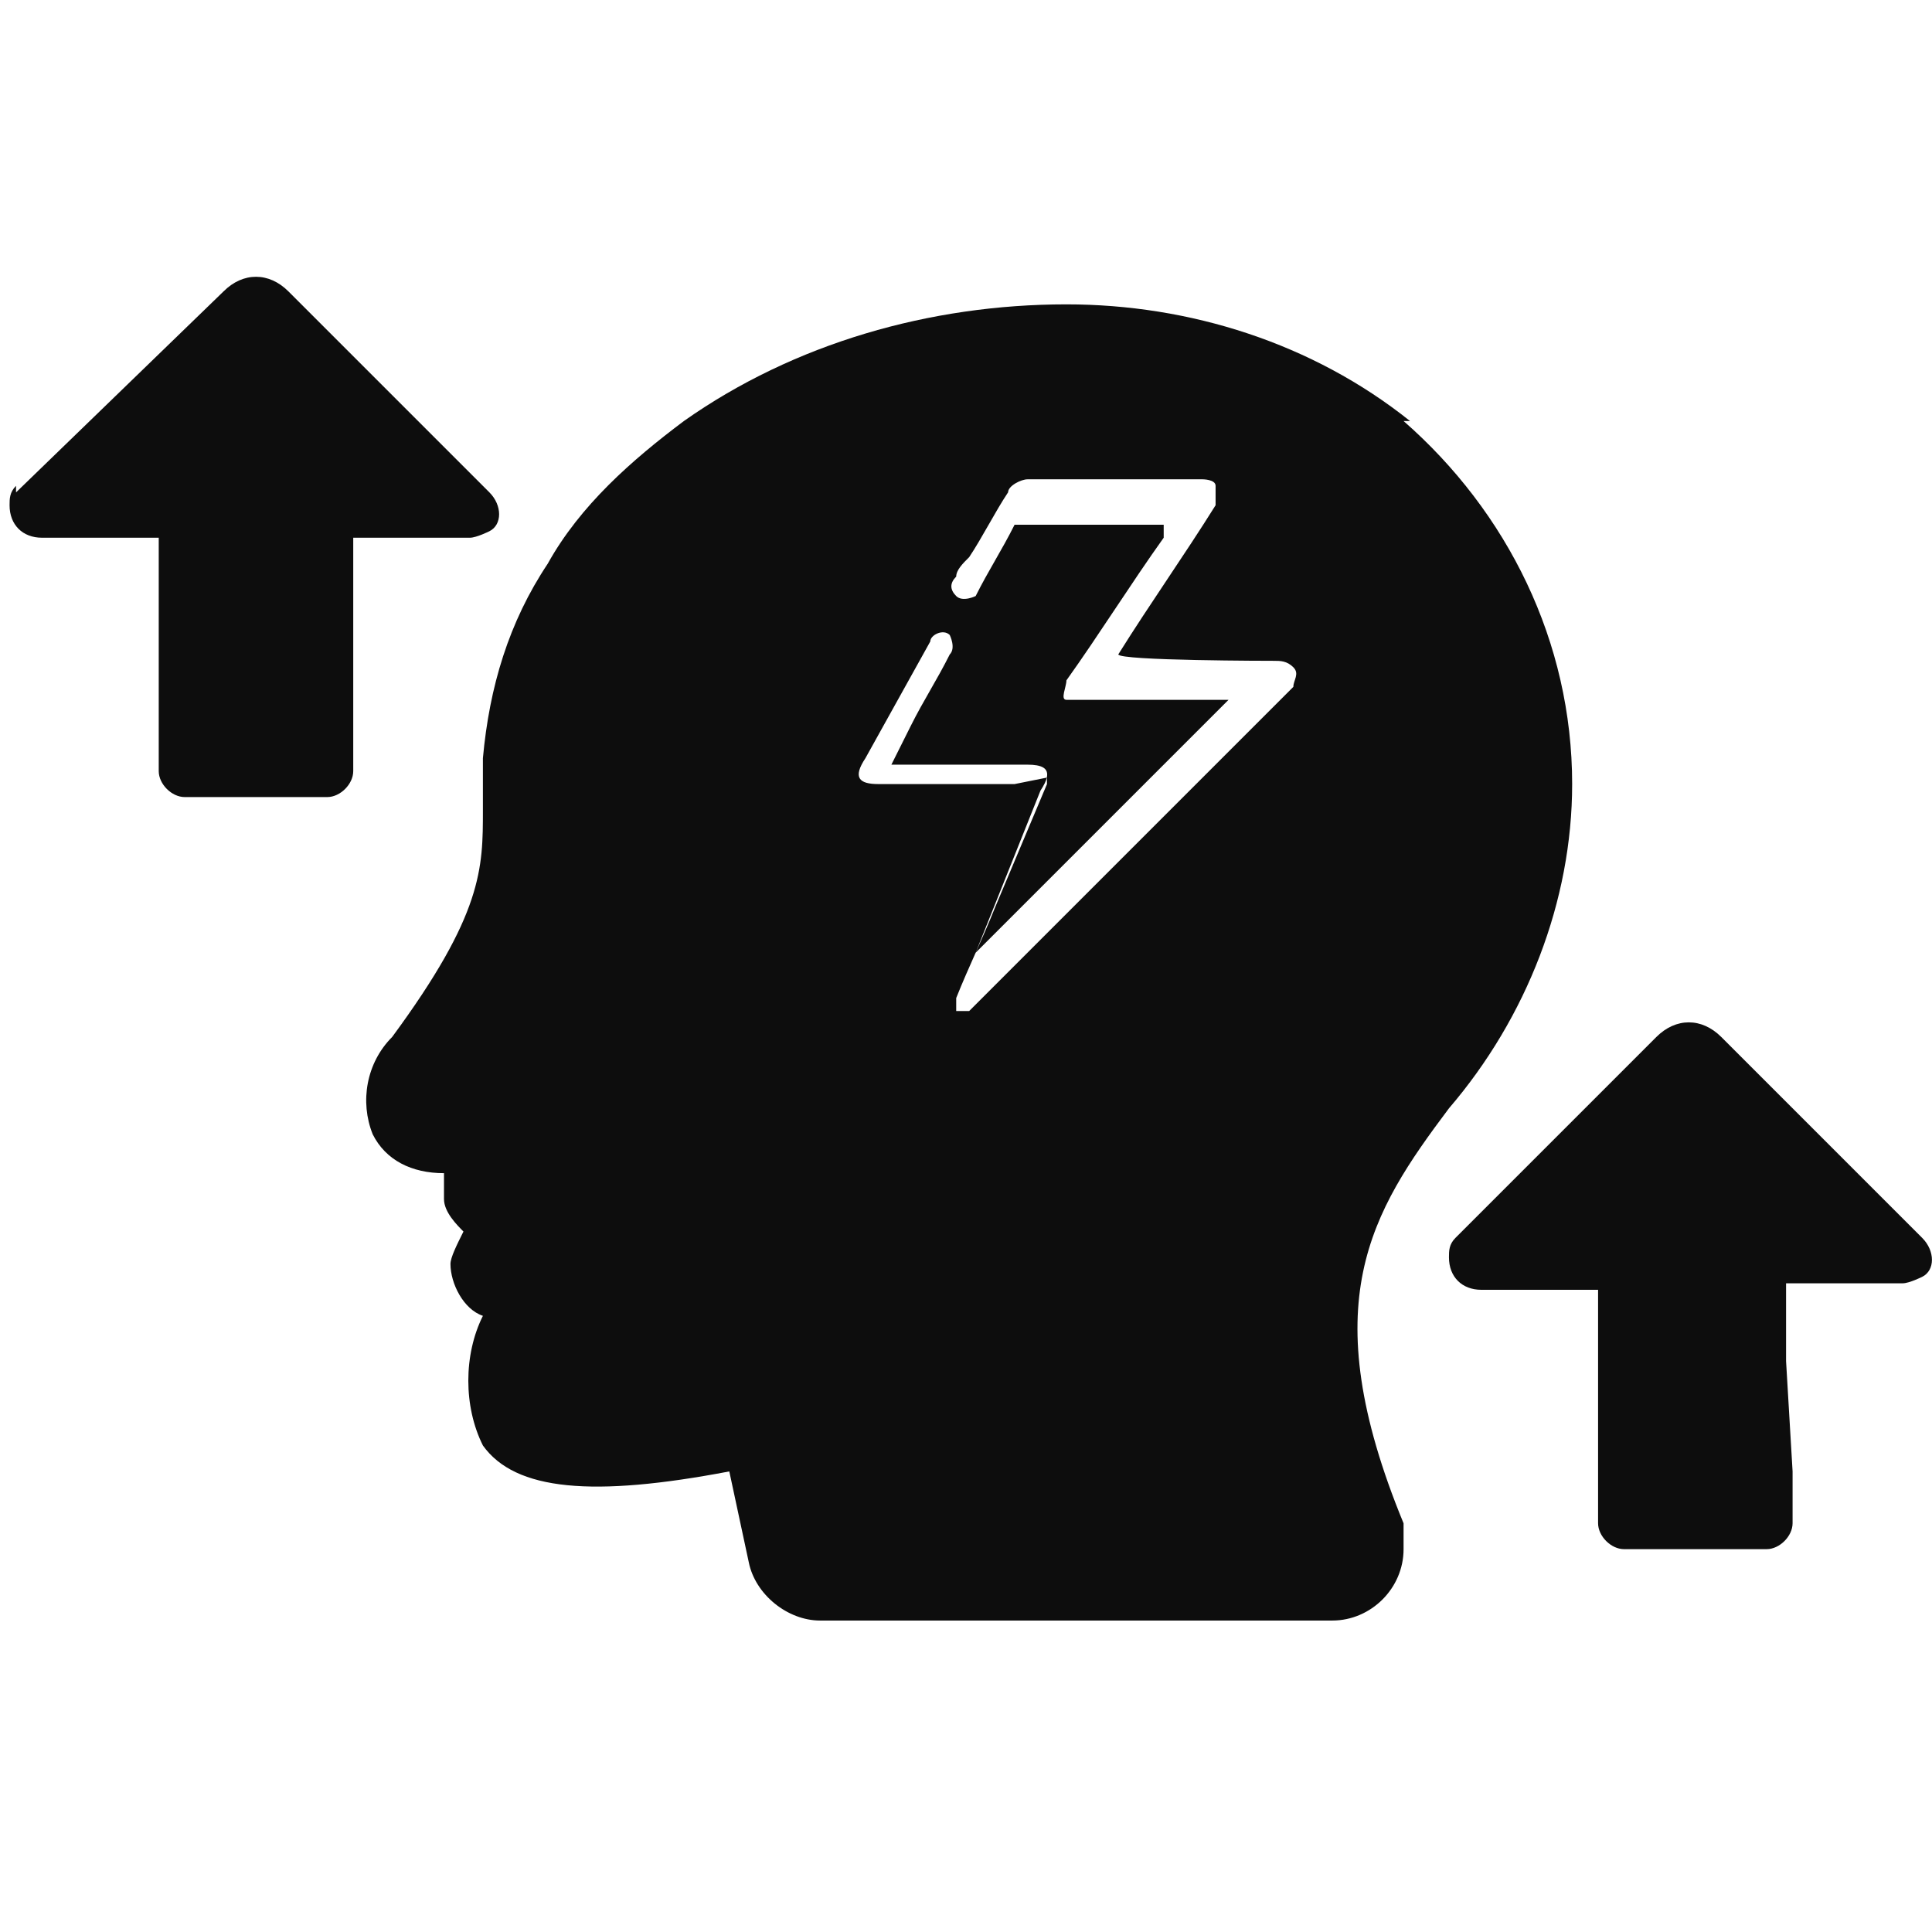
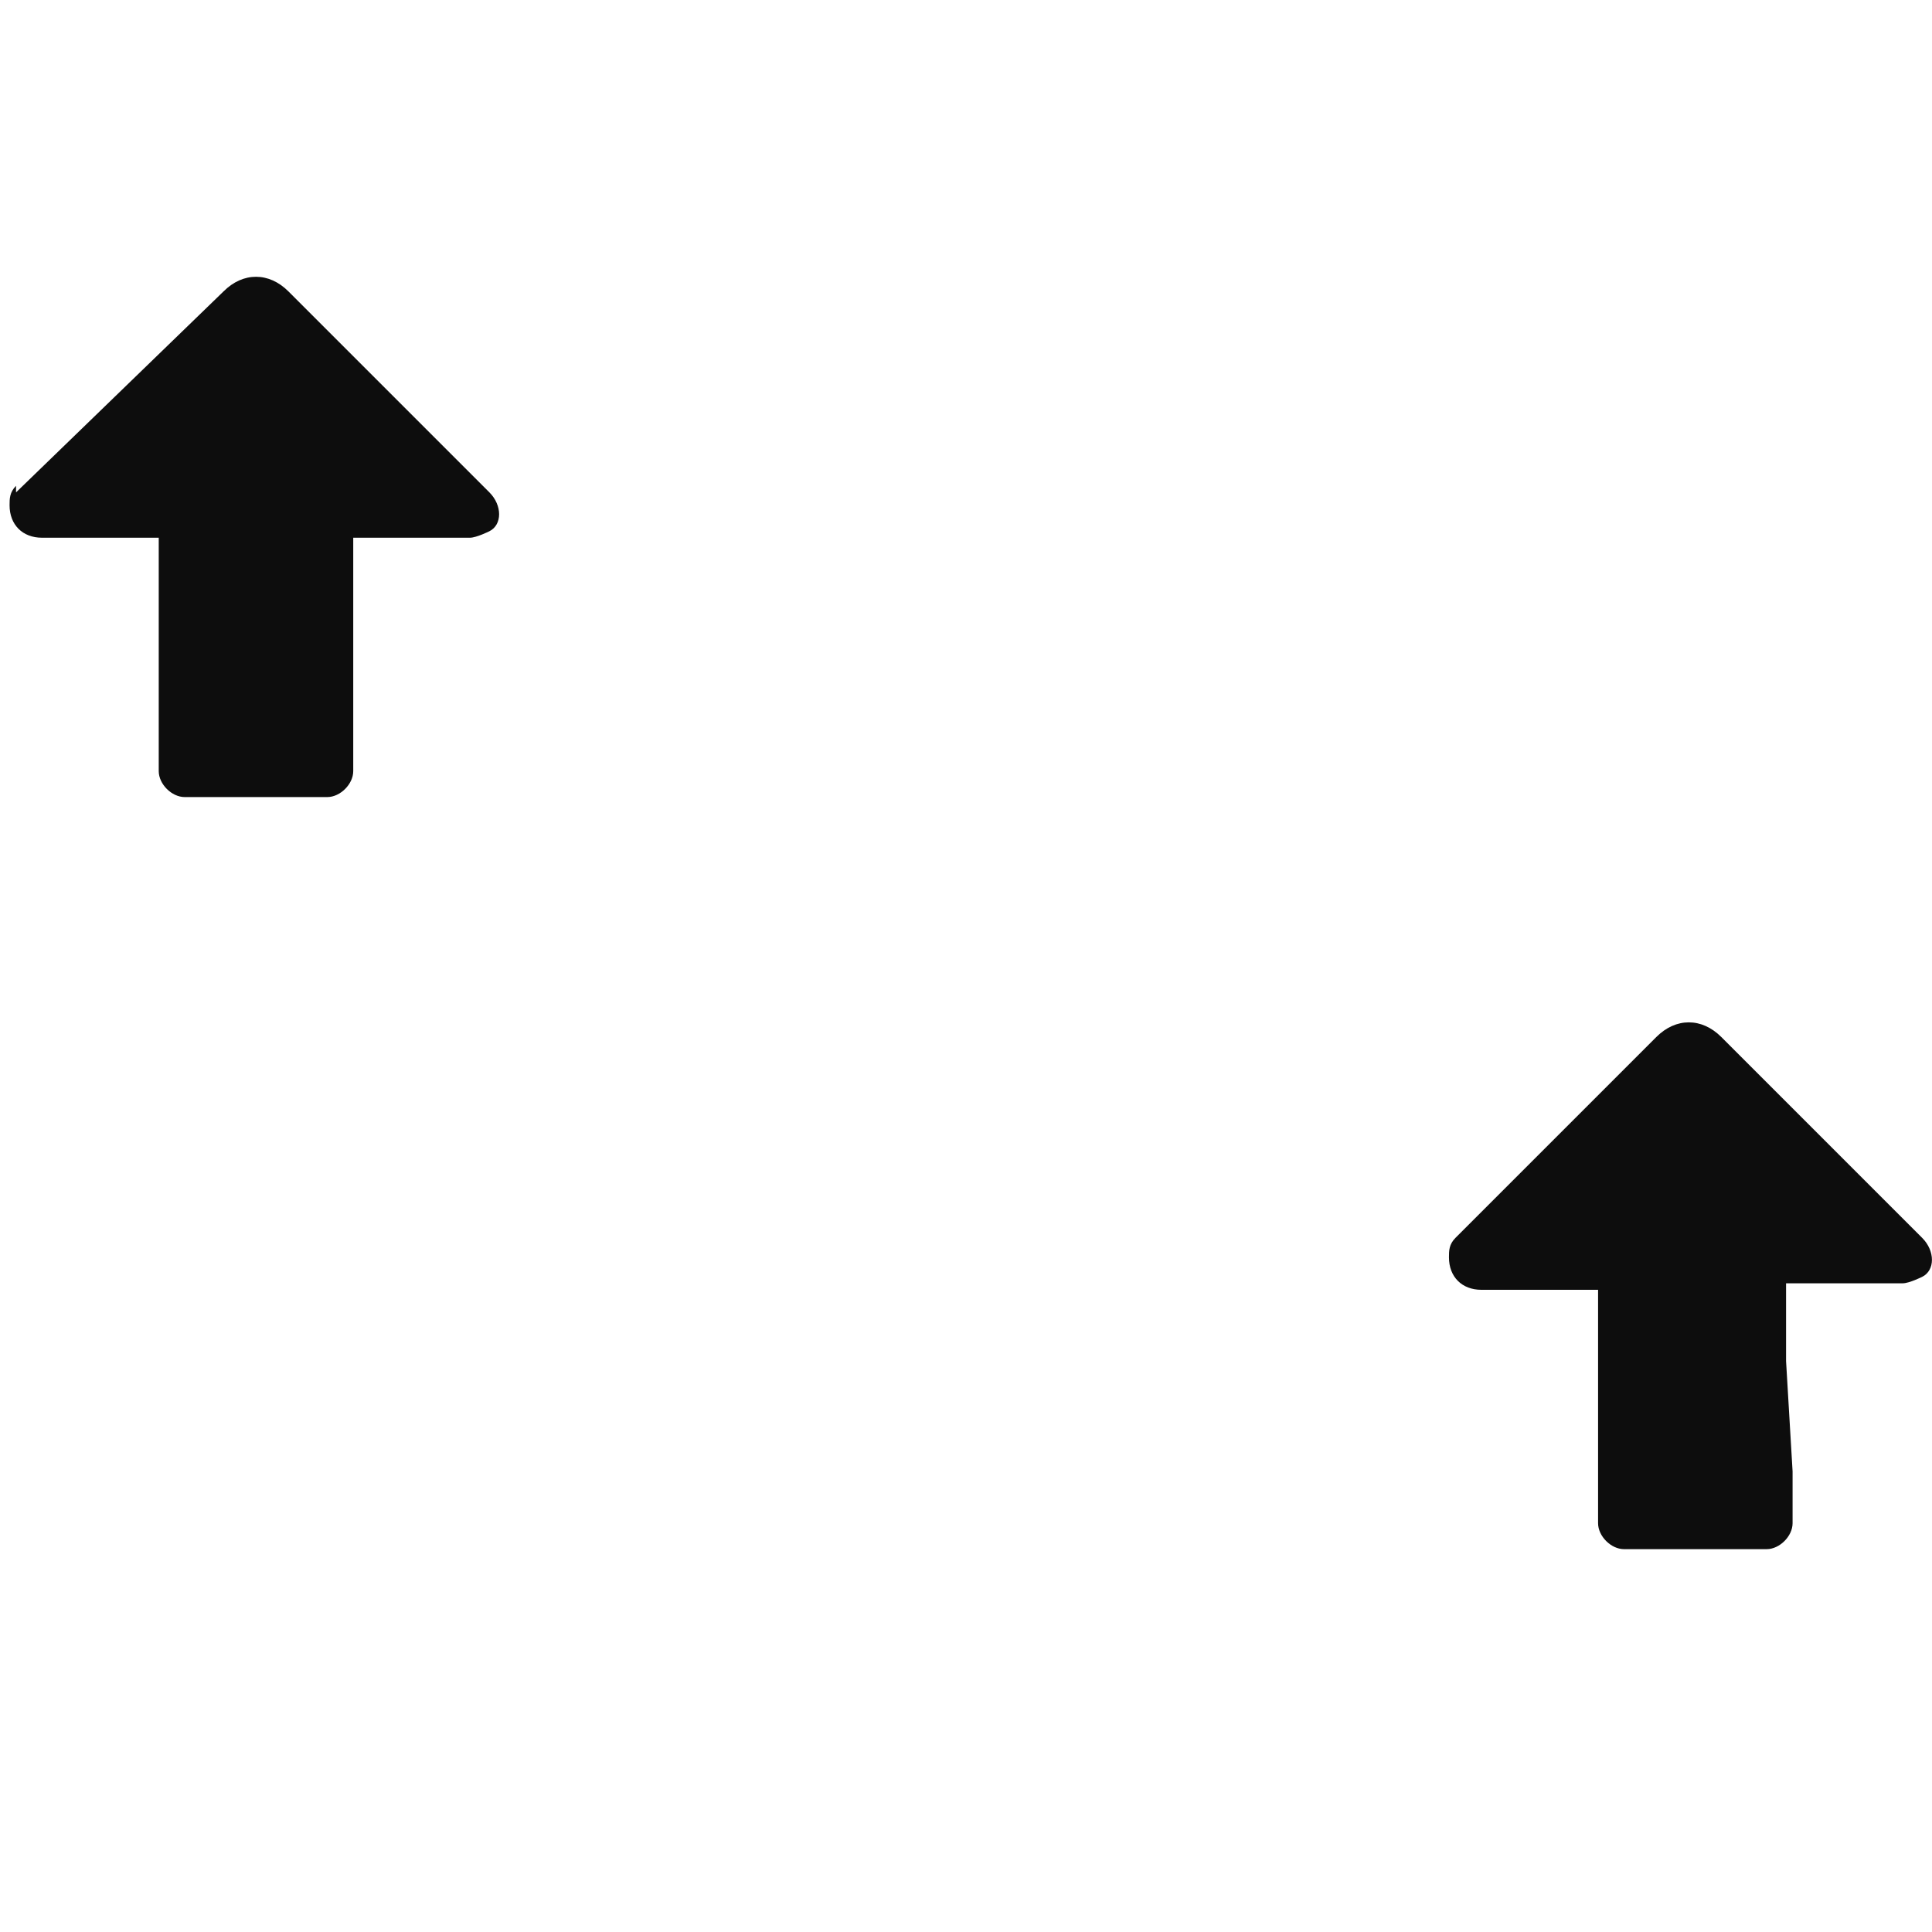
<svg xmlns="http://www.w3.org/2000/svg" viewBox="0 0 430 430" data-sanitized-data-name="Layer 1" data-name="Layer 1" id="Layer_1">
  <defs>
    <style>
      .cls-1 {
        fill: #0d0d0d;
        stroke-width: 0px;
      }
    </style>
  </defs>
-   <path d="M349.91,174.52c0-31.75-14.43-60.61-37.52-80.81h1.44c-21.65-17.32-49.06-25.97-76.48-25.97-30.3,0-60.61,8.66-85.14,25.97-11.54,8.66-23.09,18.76-30.3,31.75-8.66,12.99-12.99,27.42-14.43,43.29v11.54c0,12.99,0,23.09-20.2,50.51-5.77,5.77-7.22,14.43-4.33,21.65,2.89,5.77,8.66,8.66,15.87,8.66v5.77c0,2.89,2.89,5.77,4.33,7.22-1.44,2.89-2.89,5.77-2.89,7.22,0,4.33,2.89,10.1,7.22,11.54-4.33,8.66-4.33,20.2,0,28.86,7.22,10.1,24.53,11.54,54.84,5.77l4.33,20.2c1.44,7.22,8.66,12.99,15.87,12.99h114c8.66,0,15.87-7.22,15.87-15.87v-5.77c-20.2-49.06-7.22-69.27,10.1-92.36,17.32-20.2,27.42-46.18,27.42-72.15ZM287.86,152.87l-70.71,70.71-1.44,1.44h-2.89v-2.89c1.44-3.61,2.89-6.85,4.33-10.1l14.43-36.08c.77-1.16,1.23-2.11,1.41-2.88l-7.18,1.44h-30.3c-4.33,0-5.77-1.44-2.89-5.77l14.43-25.97c0-1.44,2.89-2.89,4.33-1.44,0,0,1.44,2.89,0,4.33-2.89,5.77-5.77,10.1-8.66,15.87-1.44,2.89-2.89,5.77-4.33,8.66h30.3c3.17,0,4.78.78,4.29,2.89h.04v1.44l-11.54,27.42c-1.44,3.61-2.89,6.85-4.33,10.1l56.28-56.28h-36.08c-1.44,0,0-2.89,0-4.33,7.22-10.1,14.43-21.65,21.65-31.75v-2.89h-33.19c-2.89,5.77-5.77,10.1-8.66,15.87,0,0-2.89,1.44-4.33,0s-1.44-2.89,0-4.33c0-1.44,1.44-2.89,2.89-4.33,2.89-4.33,5.77-10.1,8.66-14.43,0-1.44,2.89-2.89,4.33-2.89h38.96s2.89,0,2.89,1.44v4.33c-7.22,11.54-14.43,21.65-21.65,33.19,0,1.44,34.63,1.44,34.63,1.44,1.44,0,2.89,0,4.33,1.44s0,2.89,0,4.33Z" class="cls-1" />
  <path d="M3.58,109.58l46.18-44.73c4.33-4.33,10.1-4.33,14.43,0l44.73,44.73c2.89,2.89,2.89,7.22,0,8.66,0,0-2.89,1.44-4.33,1.44h-25.97v51.95c0,2.89-2.89,5.77-5.77,5.77h-31.75c-2.89,0-5.77-2.89-5.77-5.77v-51.95H9.35c-4.33,0-7.22-2.89-7.22-7.22,0-1.44,0-2.89,1.44-4.33v1.44Z" class="cls-1" data-sanitized-data-name="Path 51244" data-name="Path 51244" id="Path_51244" />
  <path d="M398.97,327.48v11.54c0,2.89-2.89,5.77-5.77,5.77h-31.75c-2.89,0-5.77-2.89-5.77-5.77h0v-51.95h-25.97c-4.33,0-7.22-2.89-7.22-7.22,0-1.44,0-2.89,1.44-4.33l44.73-44.73c4.33-4.33,10.1-4.33,14.43,0h0l44.73,44.73c2.89,2.89,2.89,7.22,0,8.66,0,0-2.89,1.44-4.33,1.44h-25.97v17.32" class="cls-1" data-sanitized-data-name="Path 51245" data-name="Path 51245" id="Path_51245" />
</svg>